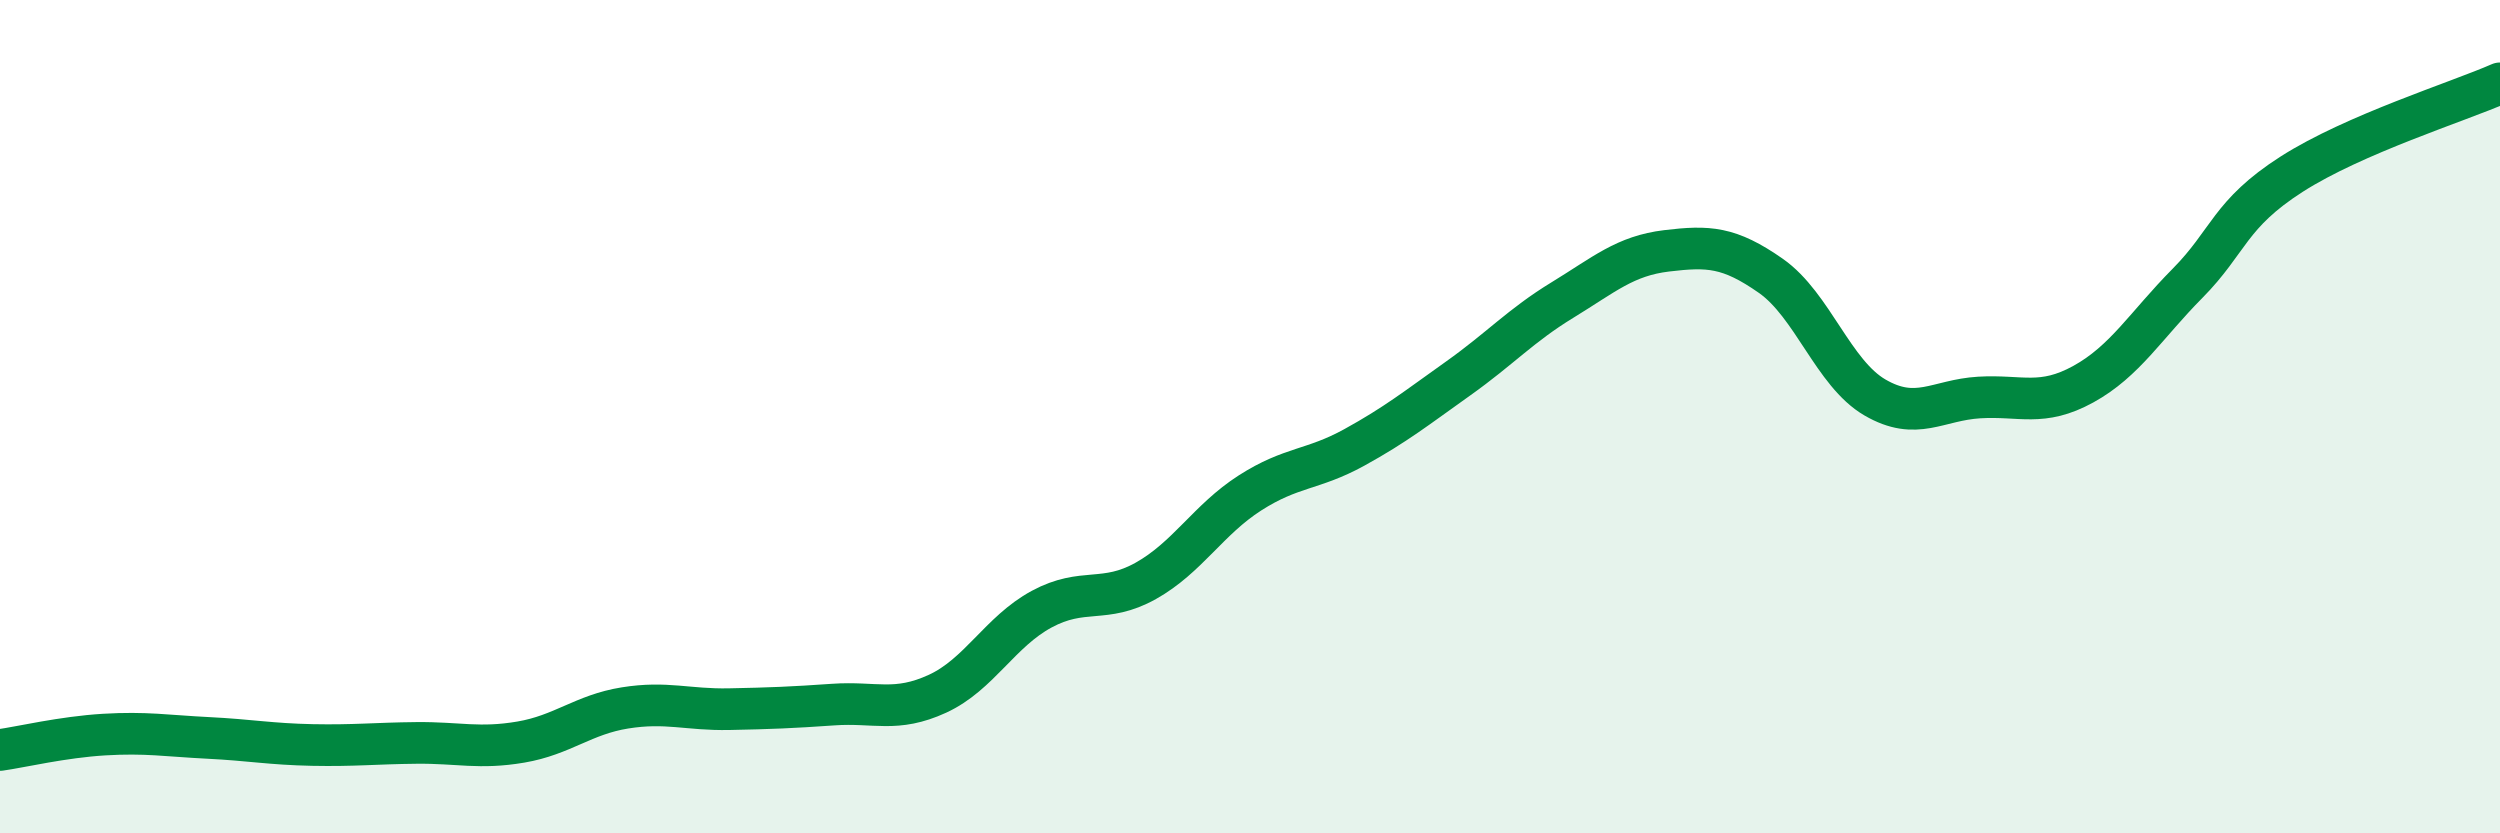
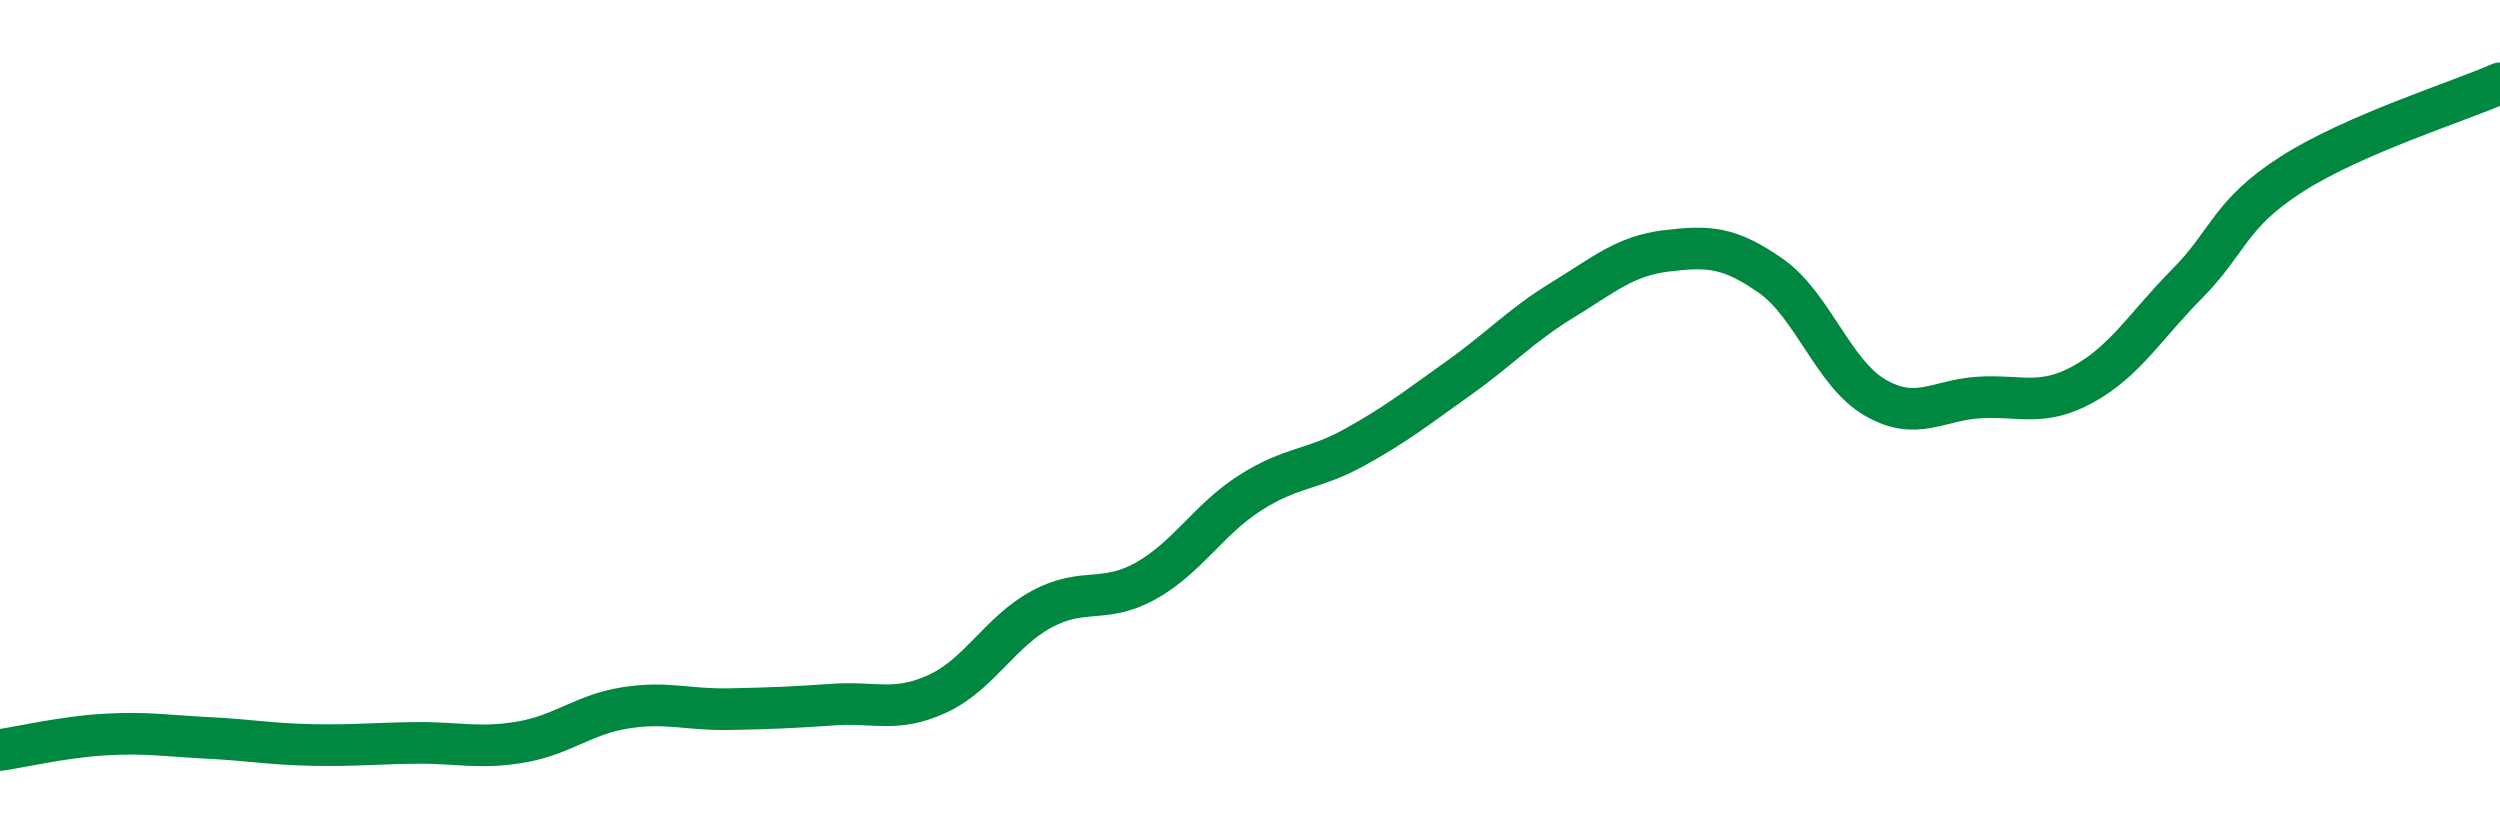
<svg xmlns="http://www.w3.org/2000/svg" width="60" height="20" viewBox="0 0 60 20">
-   <path d="M 0,18 C 0.5,17.93 1.5,17.69 2.5,17.63 C 3.5,17.57 4,17.66 5,17.71 C 6,17.76 6.5,17.86 7.5,17.88 C 8.5,17.9 9,17.84 10,17.83 C 11,17.82 11.5,17.98 12.5,17.81 C 13.5,17.64 14,17.15 15,16.99 C 16,16.83 16.5,17.04 17.5,17.02 C 18.5,17 19,16.98 20,16.91 C 21,16.84 21.5,17.11 22.5,16.65 C 23.5,16.19 24,15.16 25,14.62 C 26,14.08 26.5,14.5 27.5,13.94 C 28.5,13.38 29,12.47 30,11.83 C 31,11.19 31.5,11.29 32.5,10.74 C 33.5,10.19 34,9.79 35,9.08 C 36,8.37 36.5,7.81 37.5,7.2 C 38.5,6.59 39,6.14 40,6.02 C 41,5.9 41.5,5.92 42.5,6.62 C 43.5,7.32 44,8.96 45,9.54 C 46,10.12 46.5,9.6 47.5,9.54 C 48.5,9.48 49,9.77 50,9.22 C 51,8.67 51.5,7.81 52.5,6.8 C 53.5,5.79 53.5,5.14 55,4.18 C 56.5,3.22 59,2.44 60,2L60 20L0 20Z" fill="#008740" opacity="0.1" stroke-linecap="round" stroke-linejoin="round" />
  <path d="M 0,18 C 0.5,17.93 1.5,17.69 2.5,17.63 C 3.5,17.57 4,17.66 5,17.71 C 6,17.76 6.5,17.86 7.5,17.88 C 8.5,17.9 9,17.84 10,17.83 C 11,17.82 11.5,17.98 12.5,17.81 C 13.5,17.64 14,17.15 15,16.99 C 16,16.83 16.5,17.04 17.5,17.02 C 18.5,17 19,16.98 20,16.91 C 21,16.84 21.5,17.11 22.5,16.65 C 23.5,16.19 24,15.16 25,14.62 C 26,14.08 26.5,14.5 27.5,13.94 C 28.5,13.38 29,12.47 30,11.83 C 31,11.19 31.5,11.29 32.5,10.74 C 33.5,10.19 34,9.79 35,9.08 C 36,8.37 36.5,7.81 37.5,7.2 C 38.5,6.59 39,6.14 40,6.02 C 41,5.9 41.5,5.92 42.5,6.62 C 43.5,7.32 44,8.96 45,9.54 C 46,10.12 46.5,9.6 47.5,9.54 C 48.5,9.48 49,9.77 50,9.22 C 51,8.67 51.5,7.81 52.5,6.8 C 53.5,5.79 53.5,5.14 55,4.18 C 56.5,3.22 59,2.44 60,2" stroke="#008740" stroke-width="1" fill="none" stroke-linecap="round" stroke-linejoin="round" />
</svg>